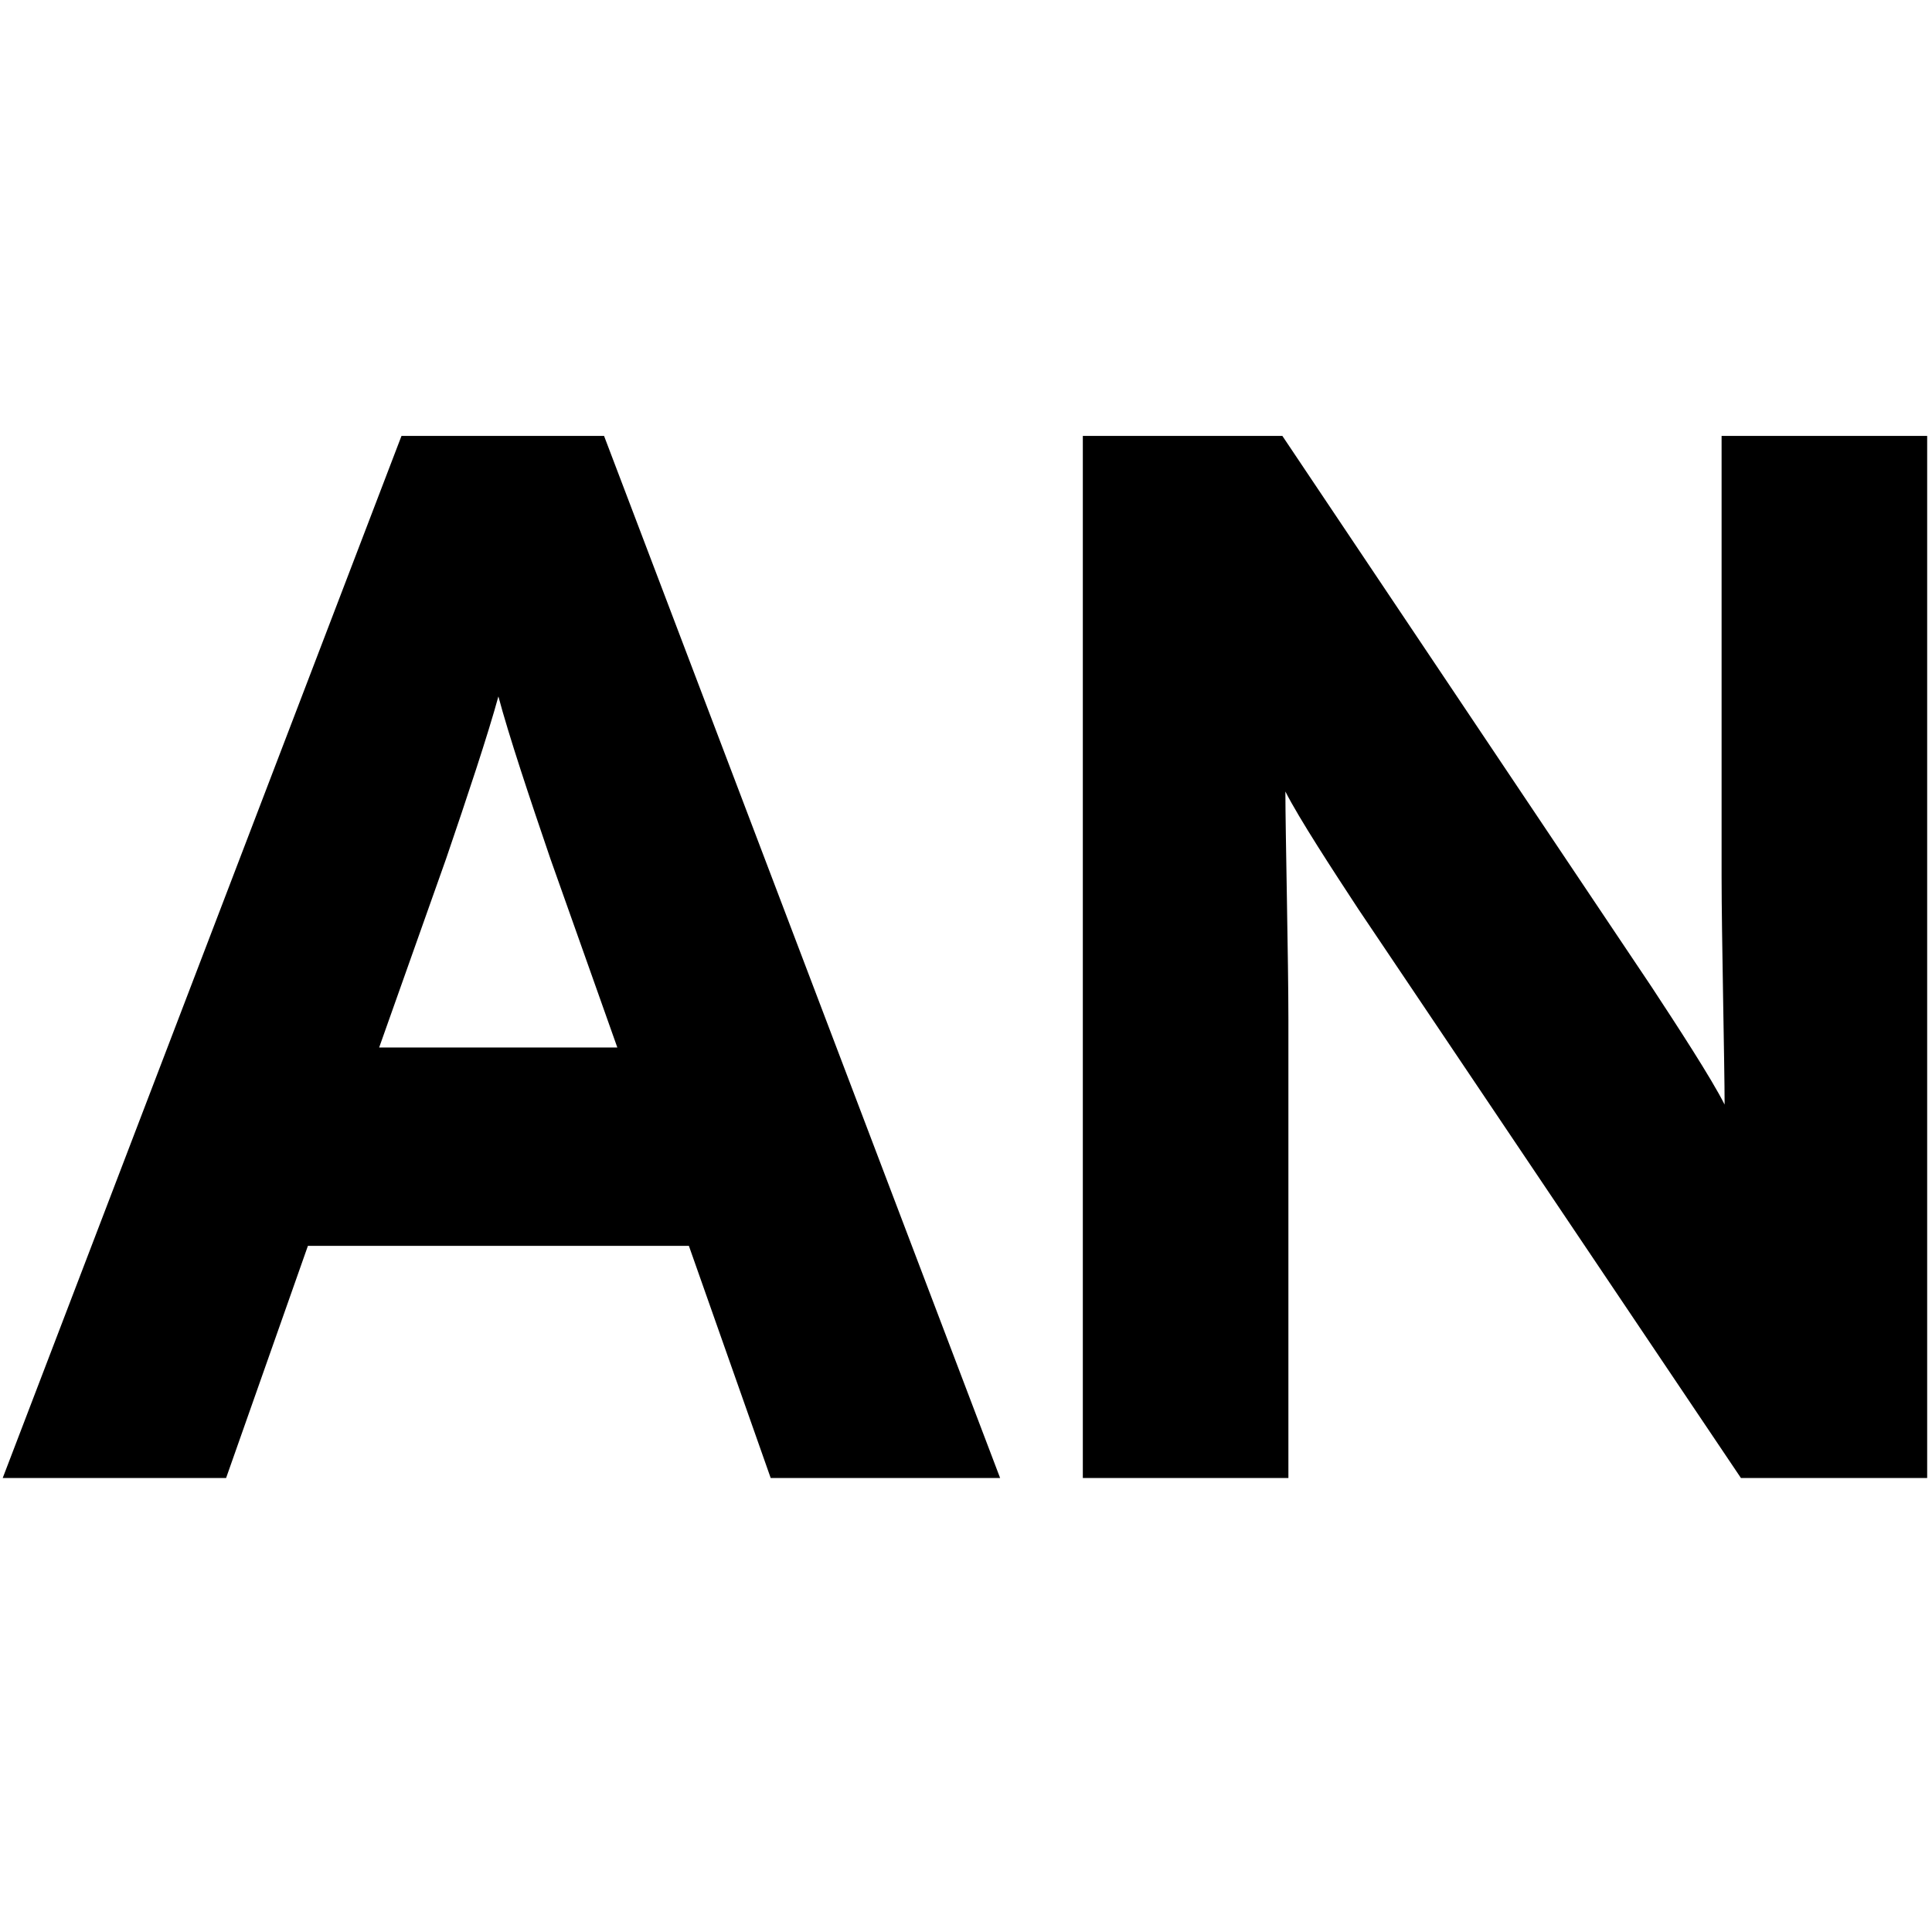
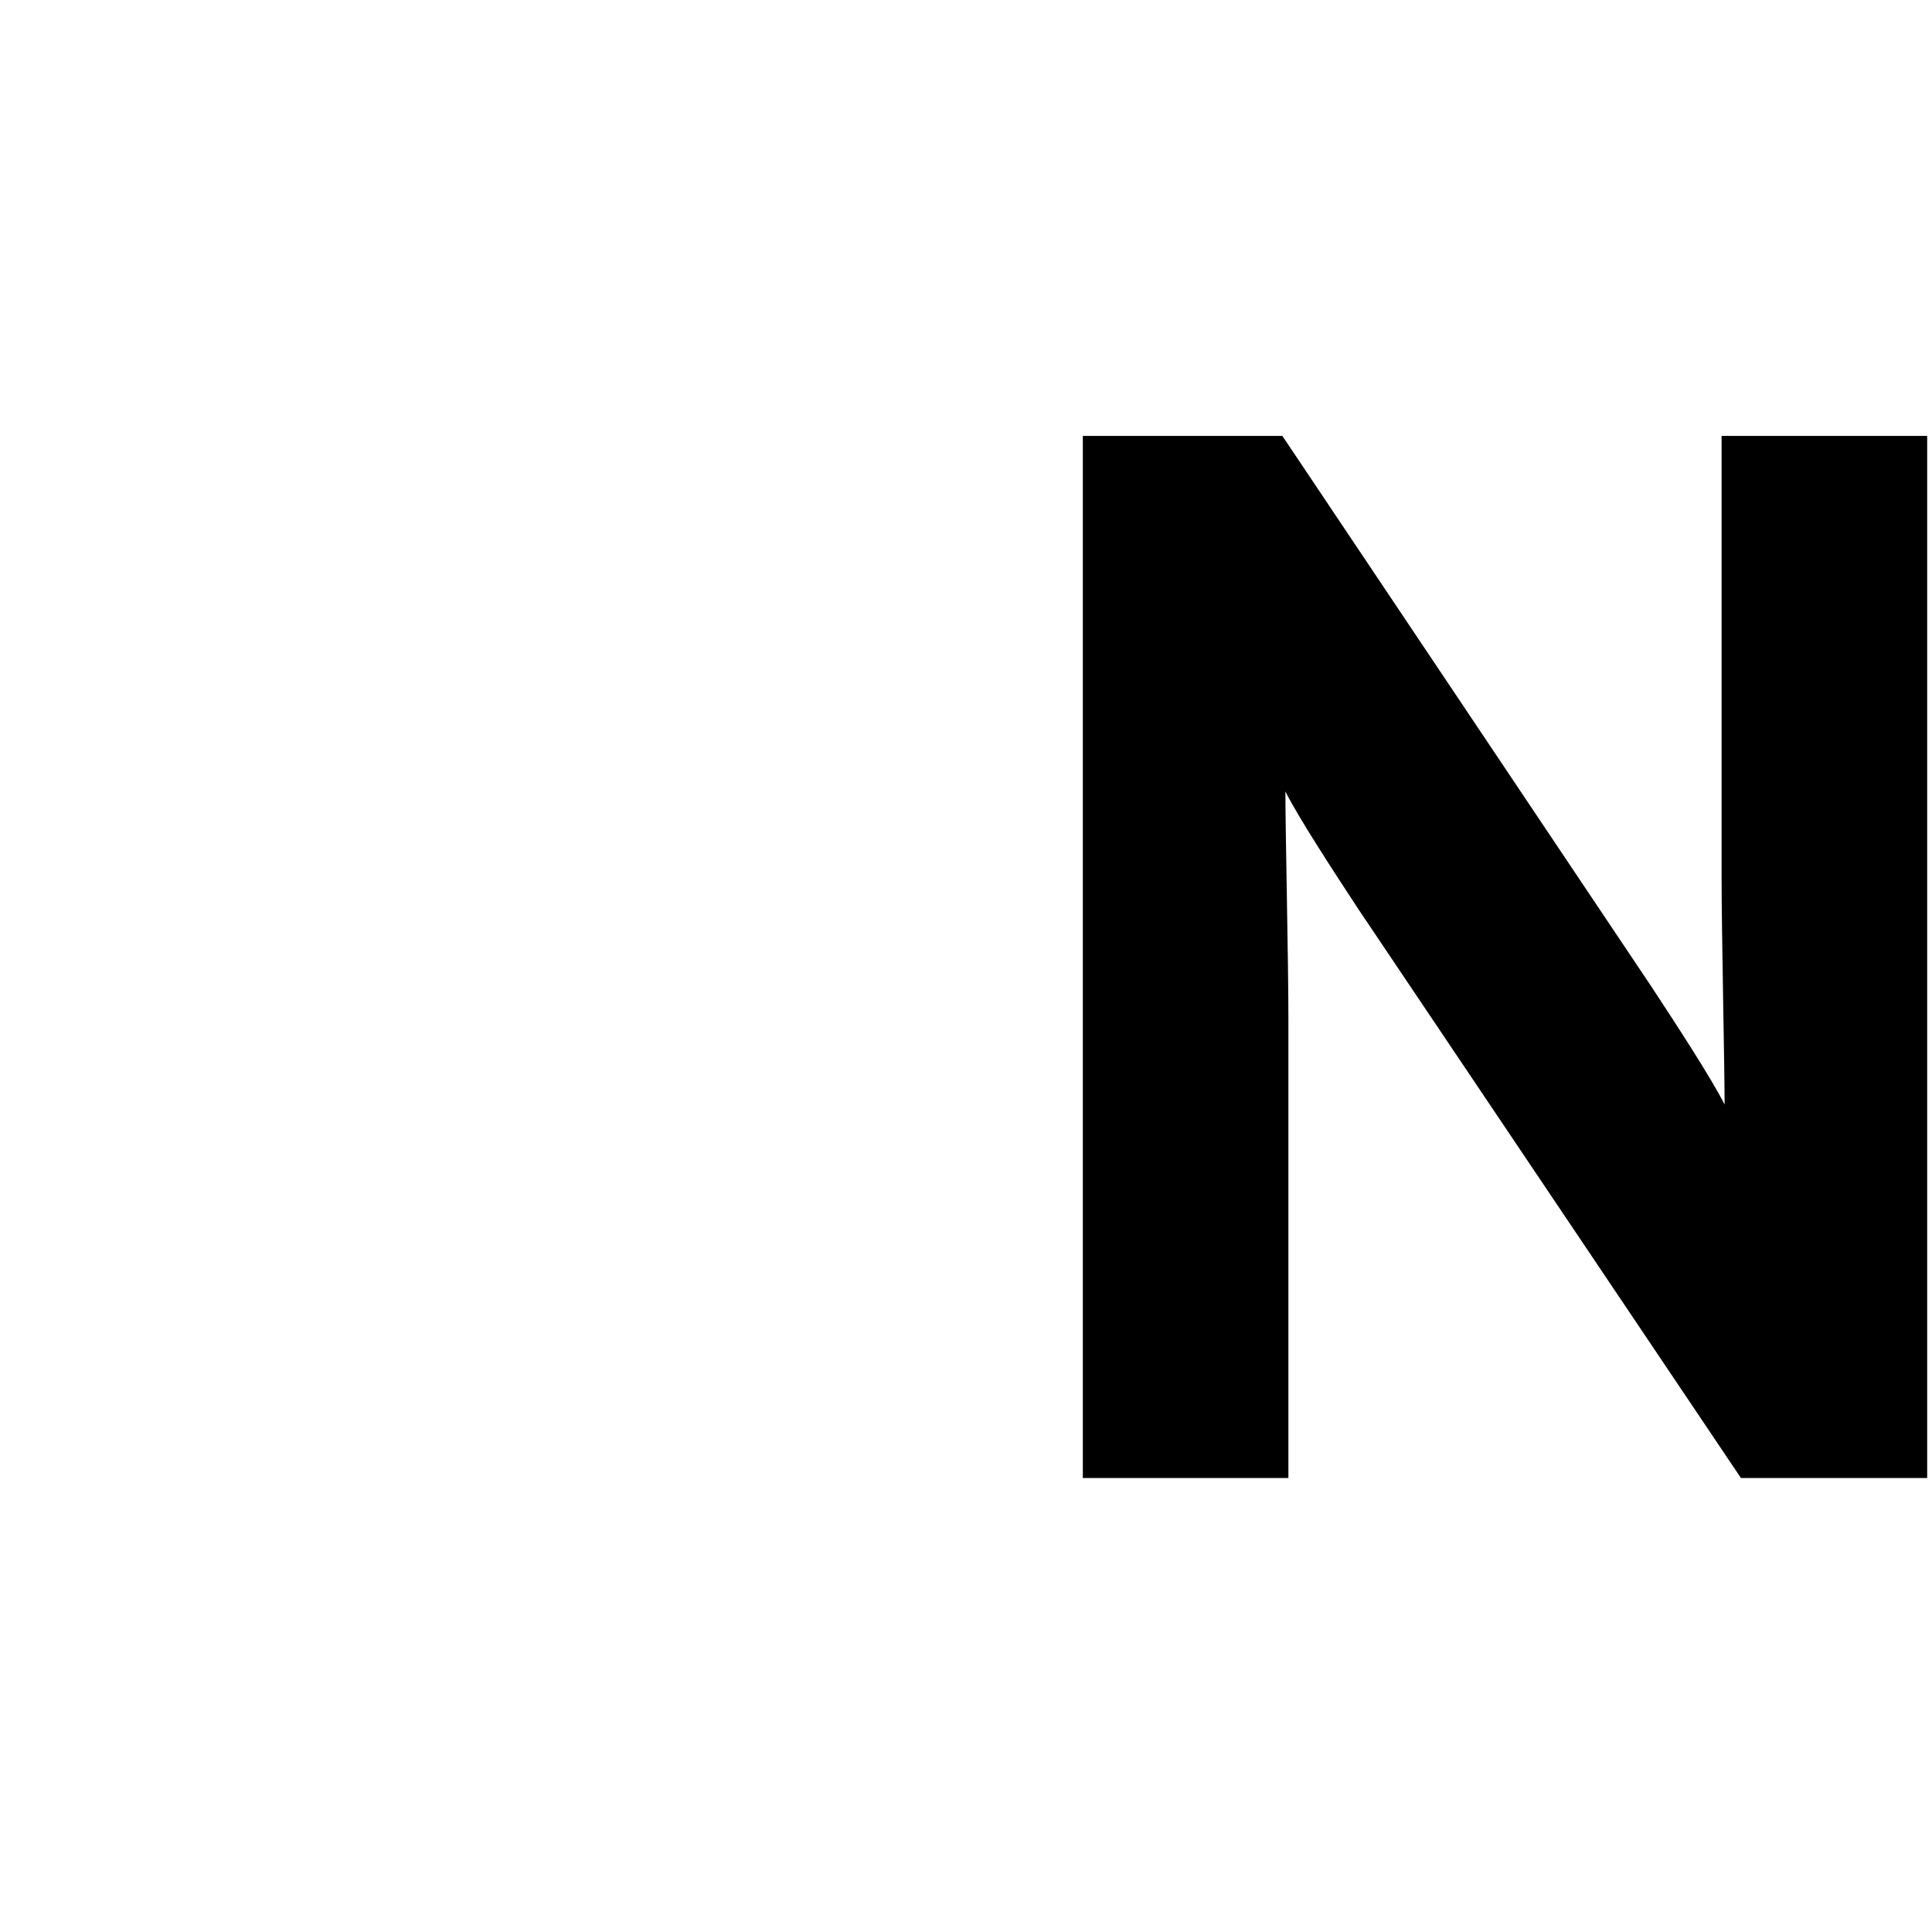
<svg xmlns="http://www.w3.org/2000/svg" version="1.1" id="Layer_1" x="0px" y="0px" viewBox="0 0 64 64" style="enable-background:new 0 0 64 64;" xml:space="preserve">
  <g transform="translate(0,64) scale(0.1,-0.1)">
-     <path d="M255.3,150.4l-27.1,76.9H102l-27.1-76.9h-74L133,495.6h67.1l131.2-345.2H255.3z M182.3,355.6   c-6.9,20.2-13.8,40.9-17.2,53.7c-3.5-12.8-10.4-33.5-17.3-53.7L125.6,293h78.9L182.3,355.6z" />
    <path d="M576.7,150.4L450,338.8c-8.4,12.8-19.7,30.1-24.2,39c0-12.8,1-56.2,1-75.5V150.4h-68.1v345.2h66.1l122.3-182.5   c8.4-12.8,19.7-30.1,24.2-39c0,12.8-1,56.2-1,75.5v146h68.1V150.4H576.7z" />
  </g>
</svg>